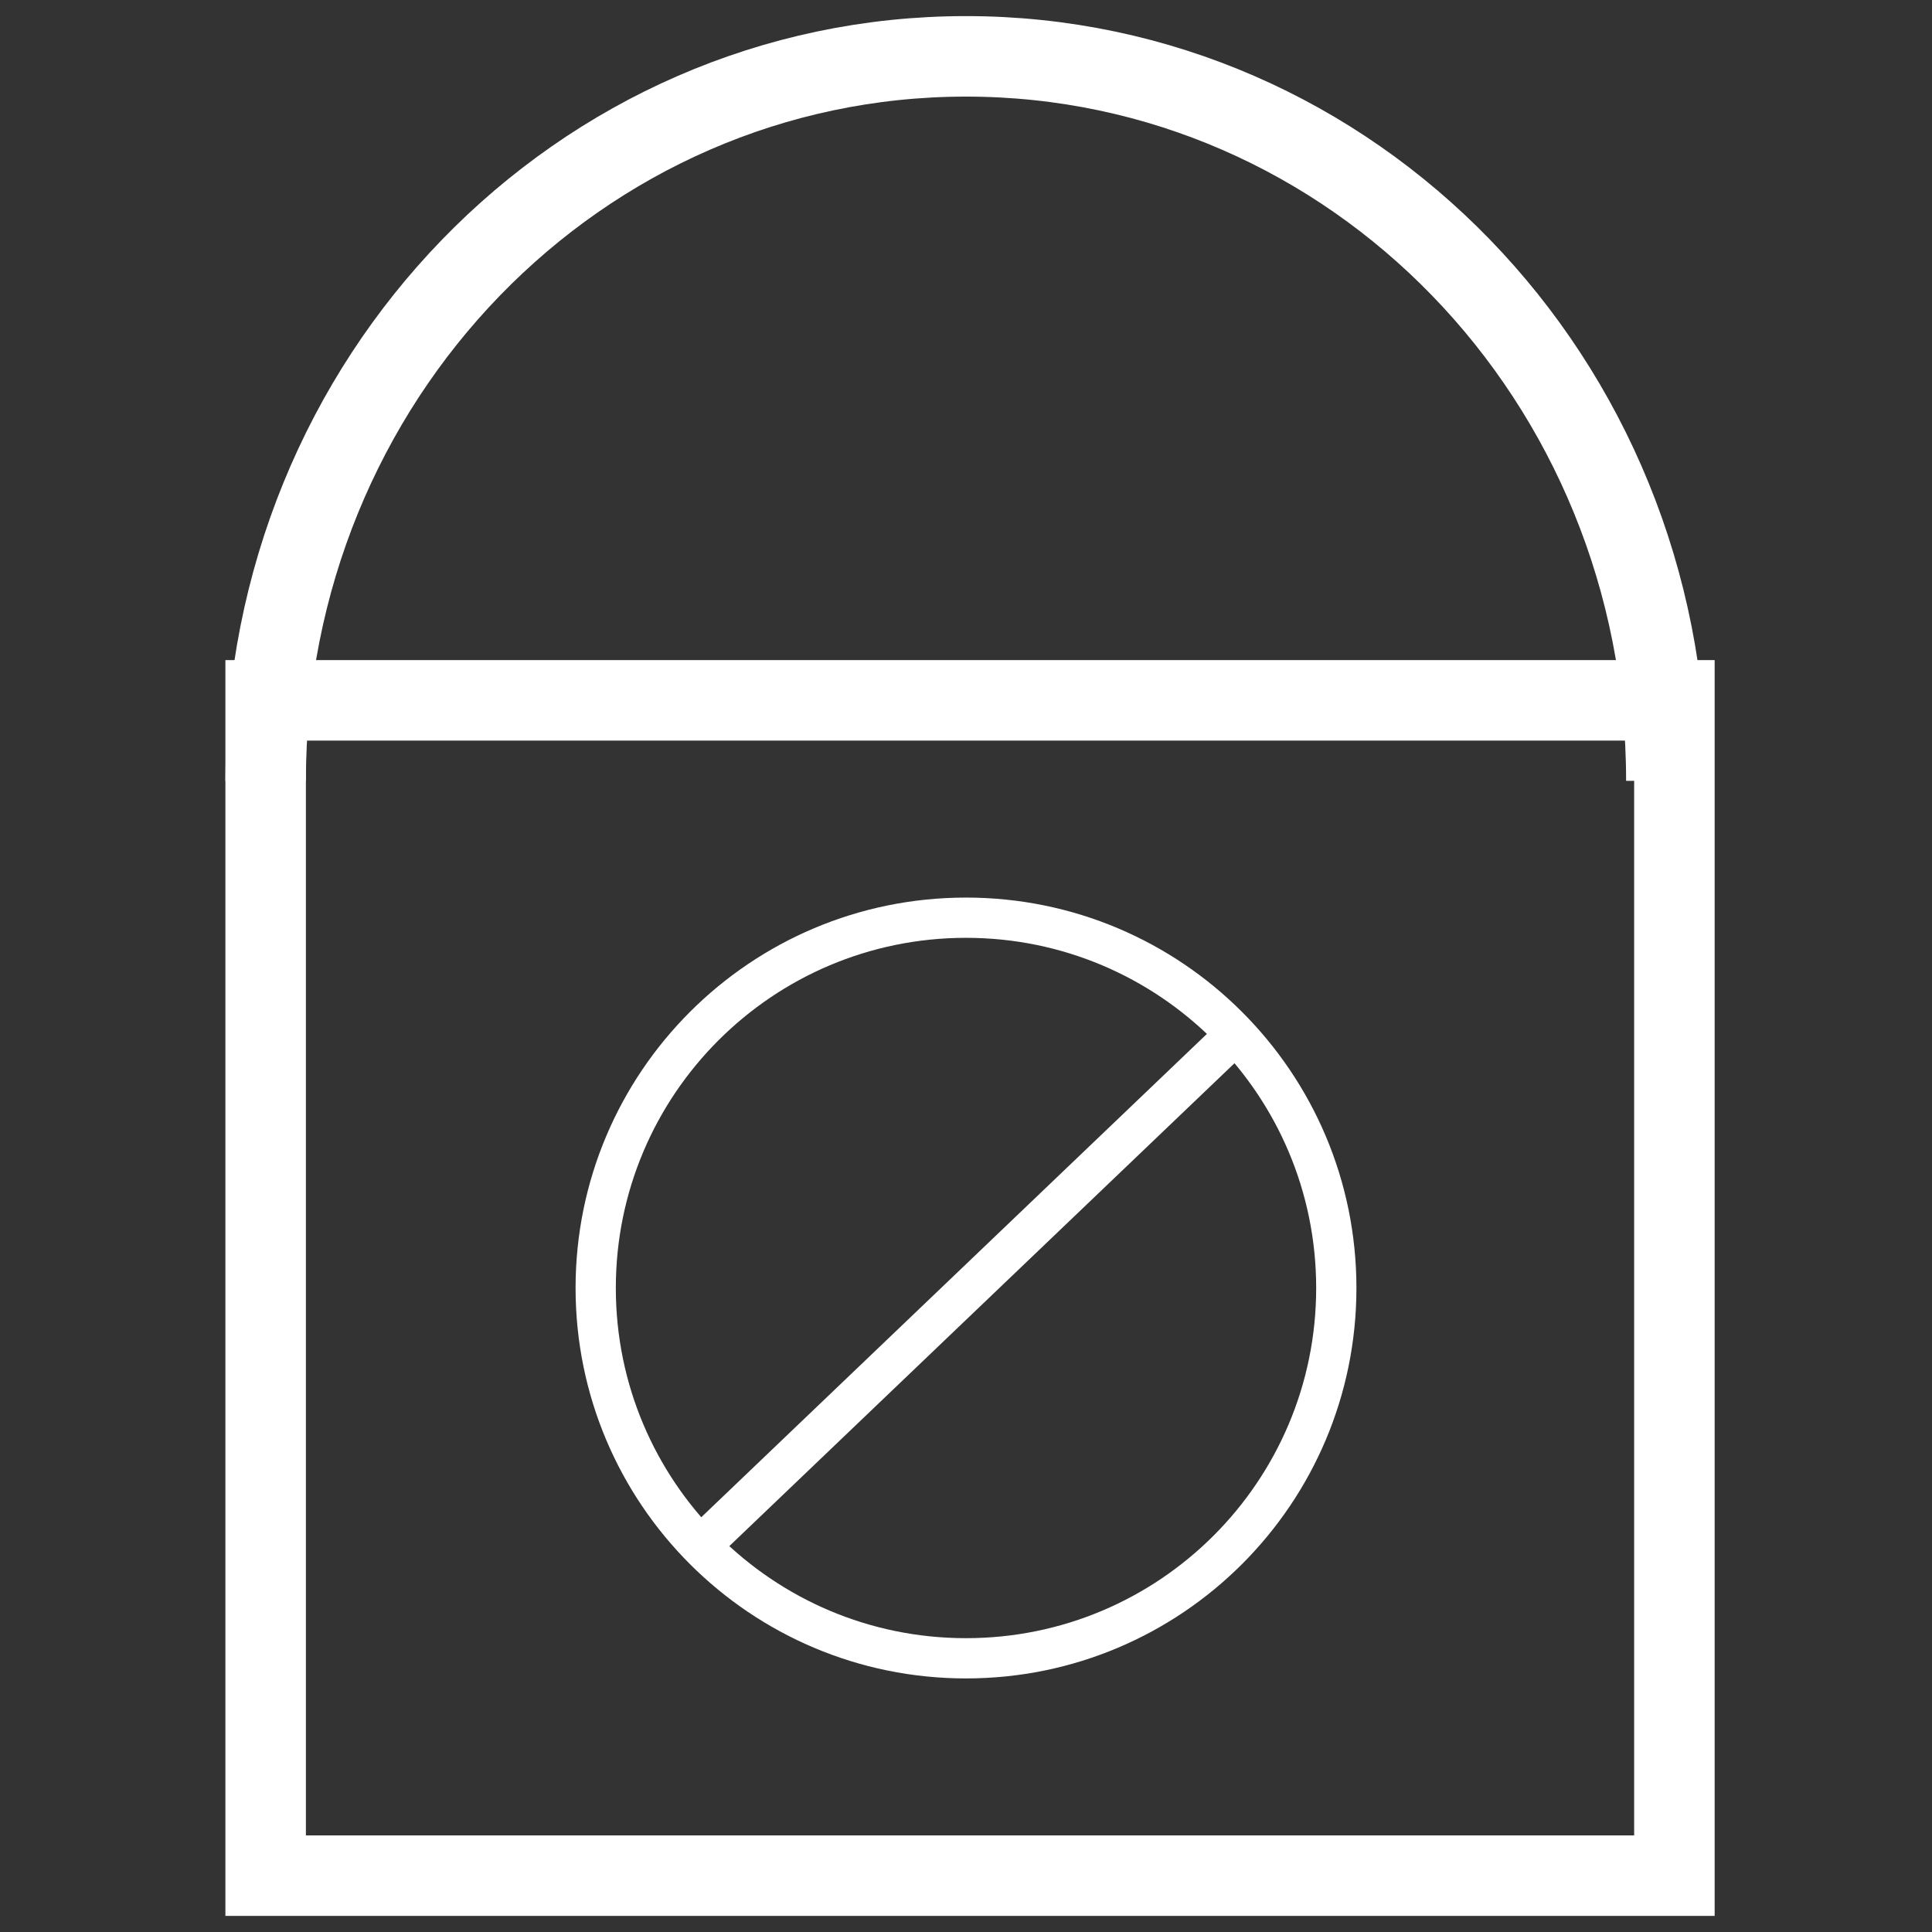
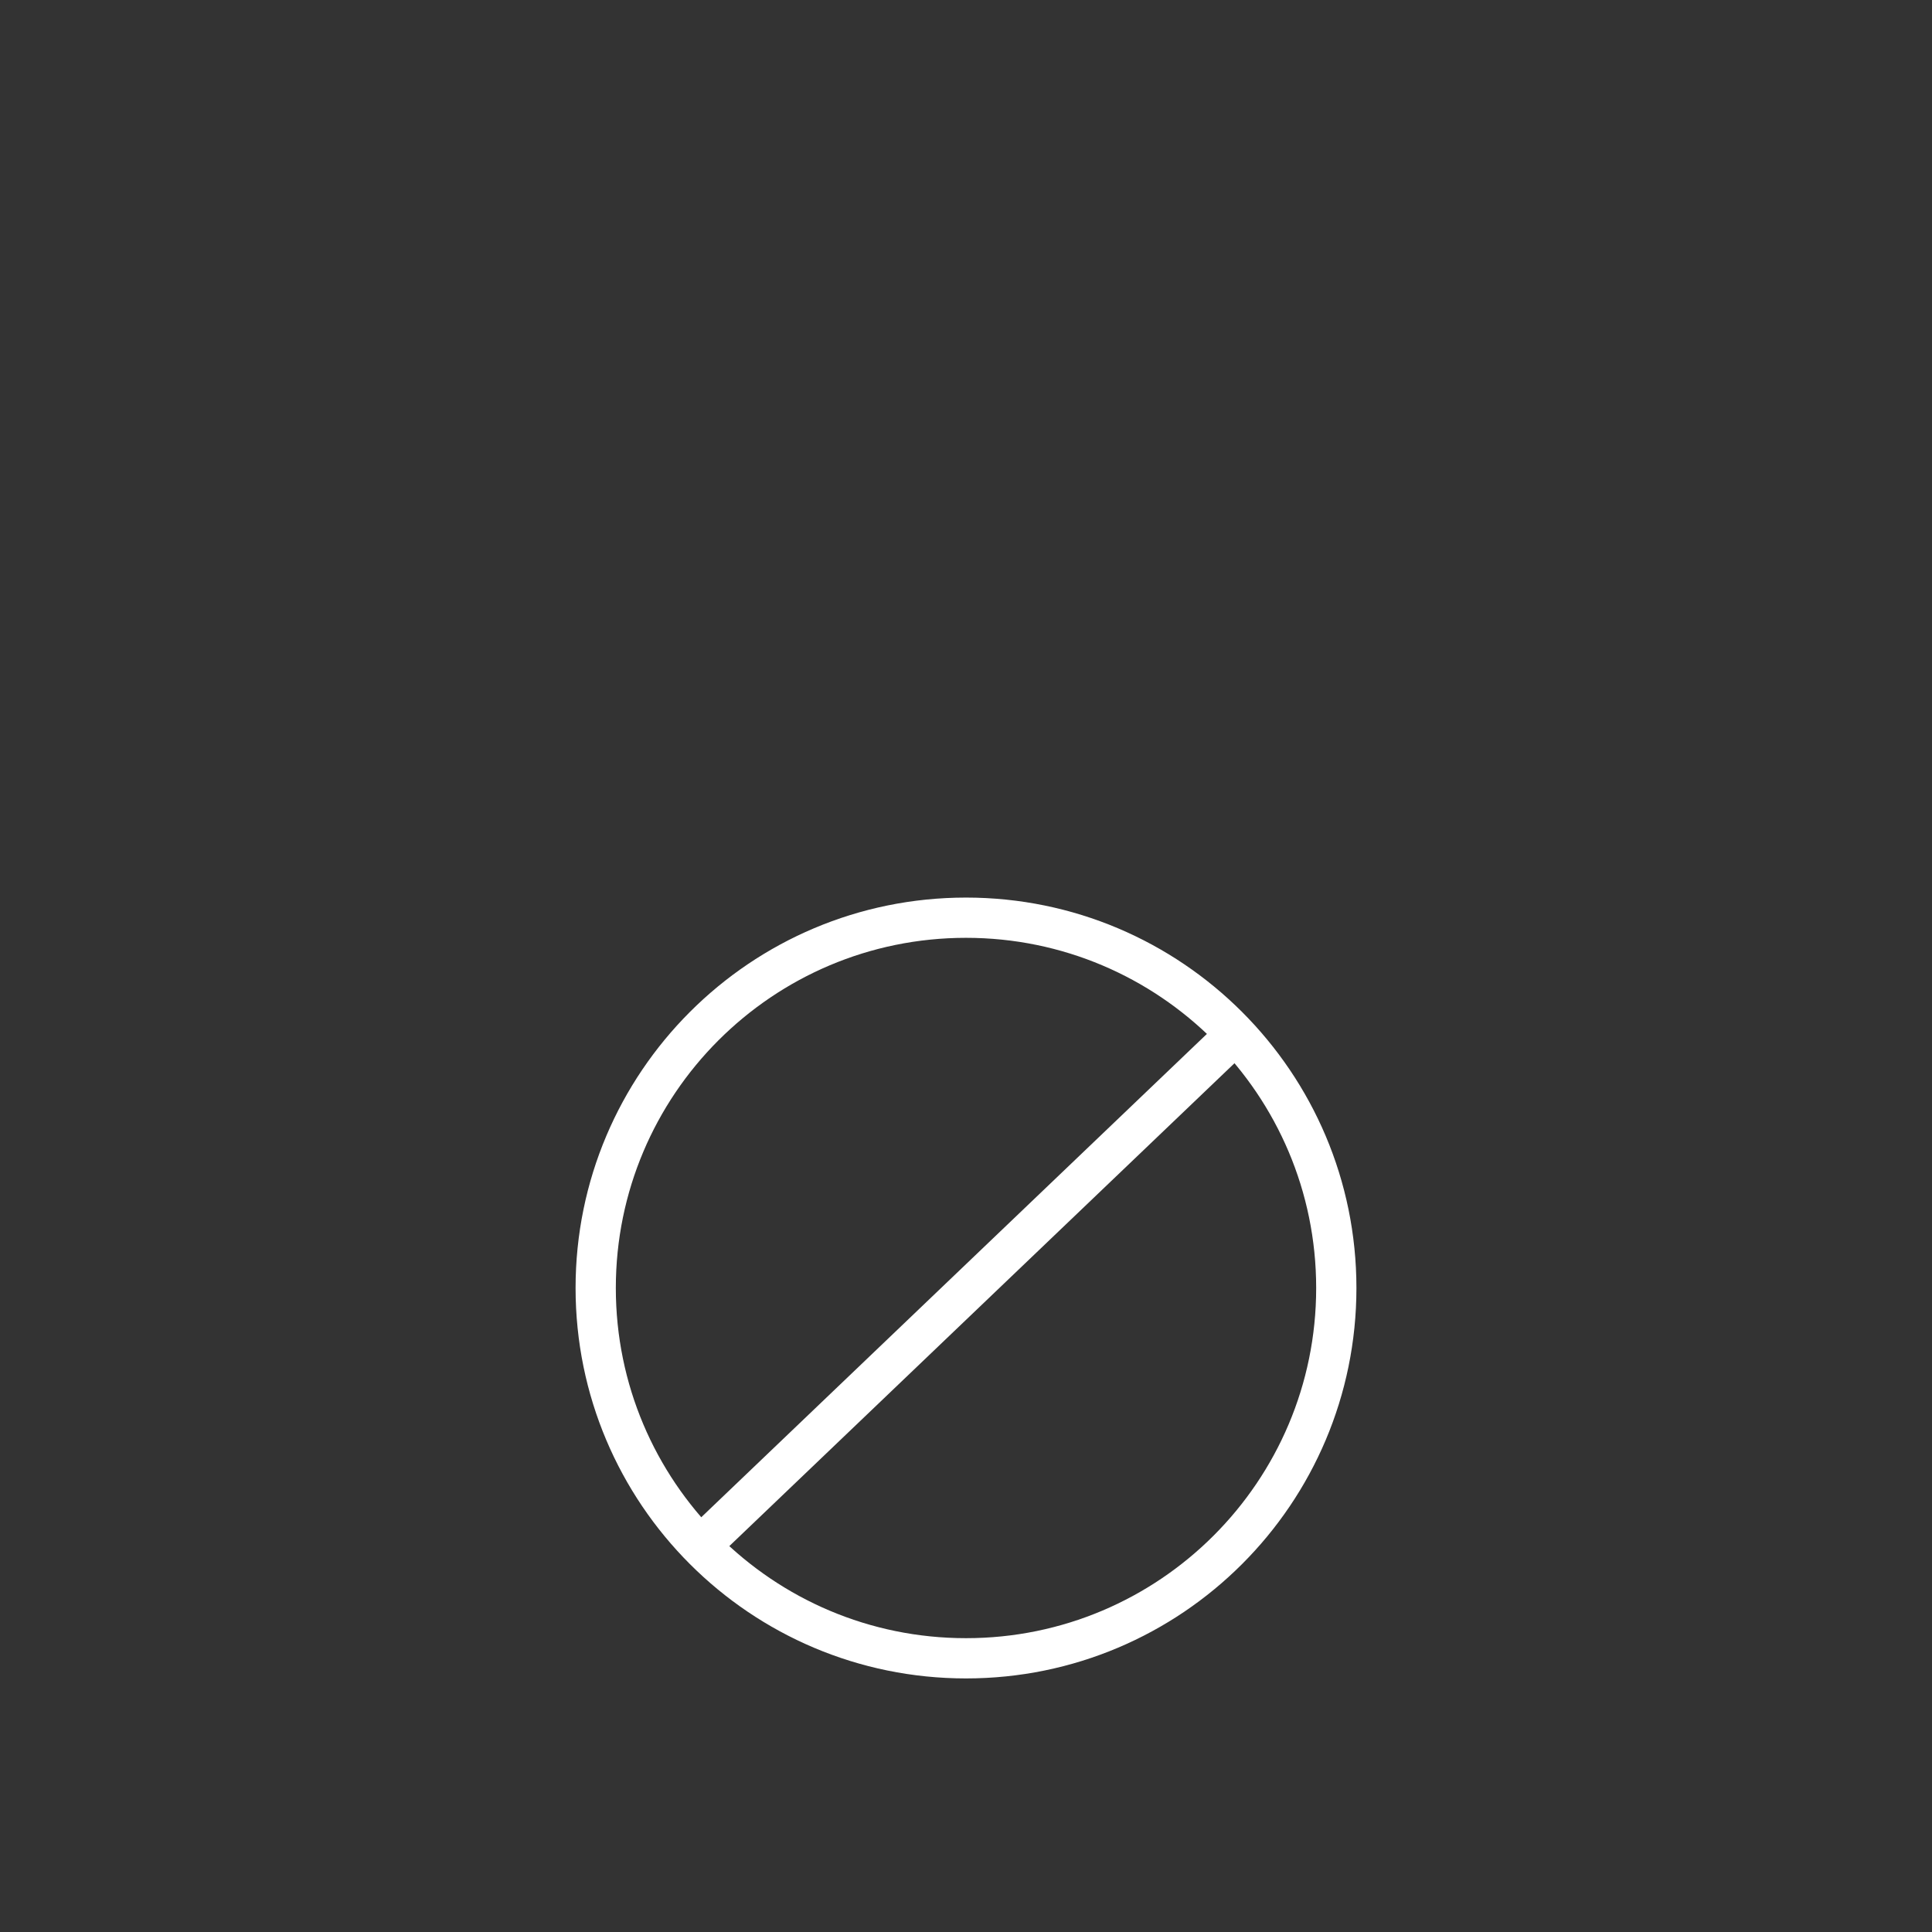
<svg xmlns="http://www.w3.org/2000/svg" width="24" height="24" viewBox="0 0 24 24" fill="none">
  <rect x="0" y="0" width="24" height="24" fill="#333333" stroke="none" />
-   <path d="M20.8 8.7H3.3V23.3H20.8V8.7Z" stroke="white" stroke-miterlimit="10" />
-   <path d="M3.3 9.7C3.3 4.7 7.2 0.7 12 0.7C16.8 0.7 20.7 4.7 20.7 9.7" stroke="white" stroke-miterlimit="10" />
  <path d="M12 20.6C14.54 20.6 16.6 18.541 16.6 16C16.6 13.46 14.54 11.4 12 11.4C9.459 11.4 7.4 13.46 7.4 16C7.4 18.541 9.459 20.6 12 20.6Z" stroke="white" stroke-width="0.5" stroke-miterlimit="10" />
  <path d="M8.6 19.3L15.4 12.8" stroke="white" stroke-width="0.5" stroke-miterlimit="10" />
</svg>